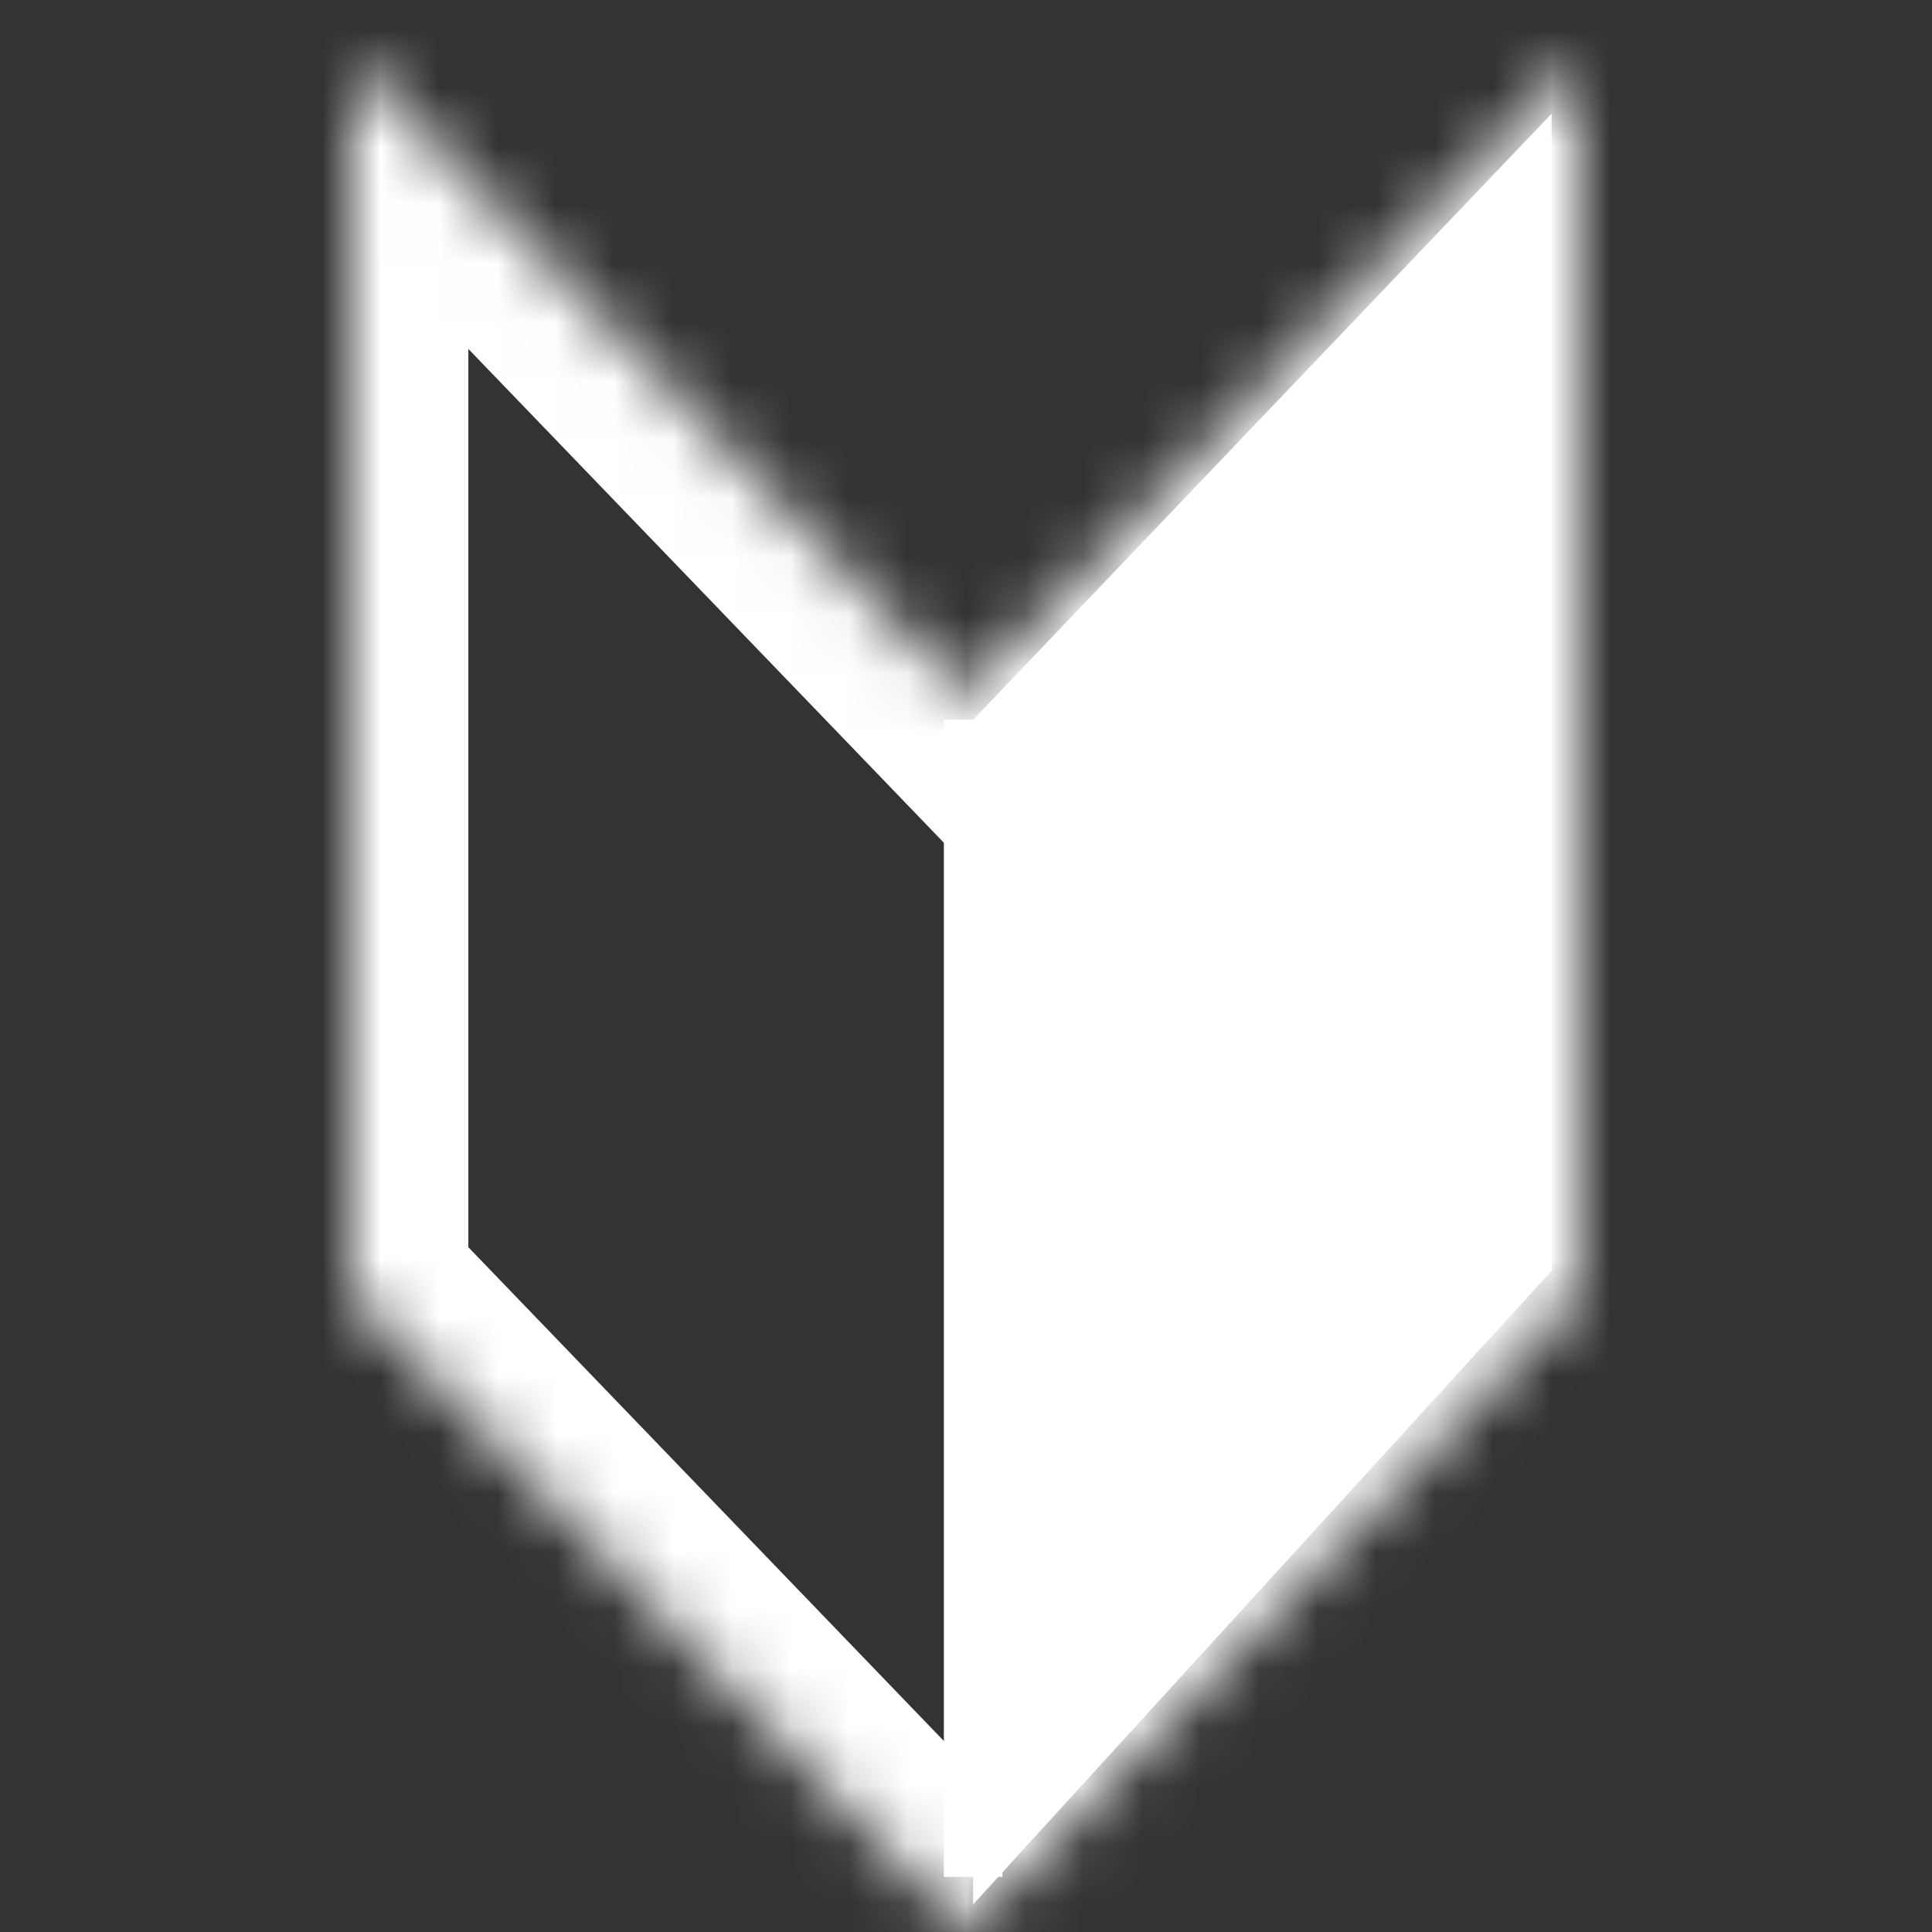
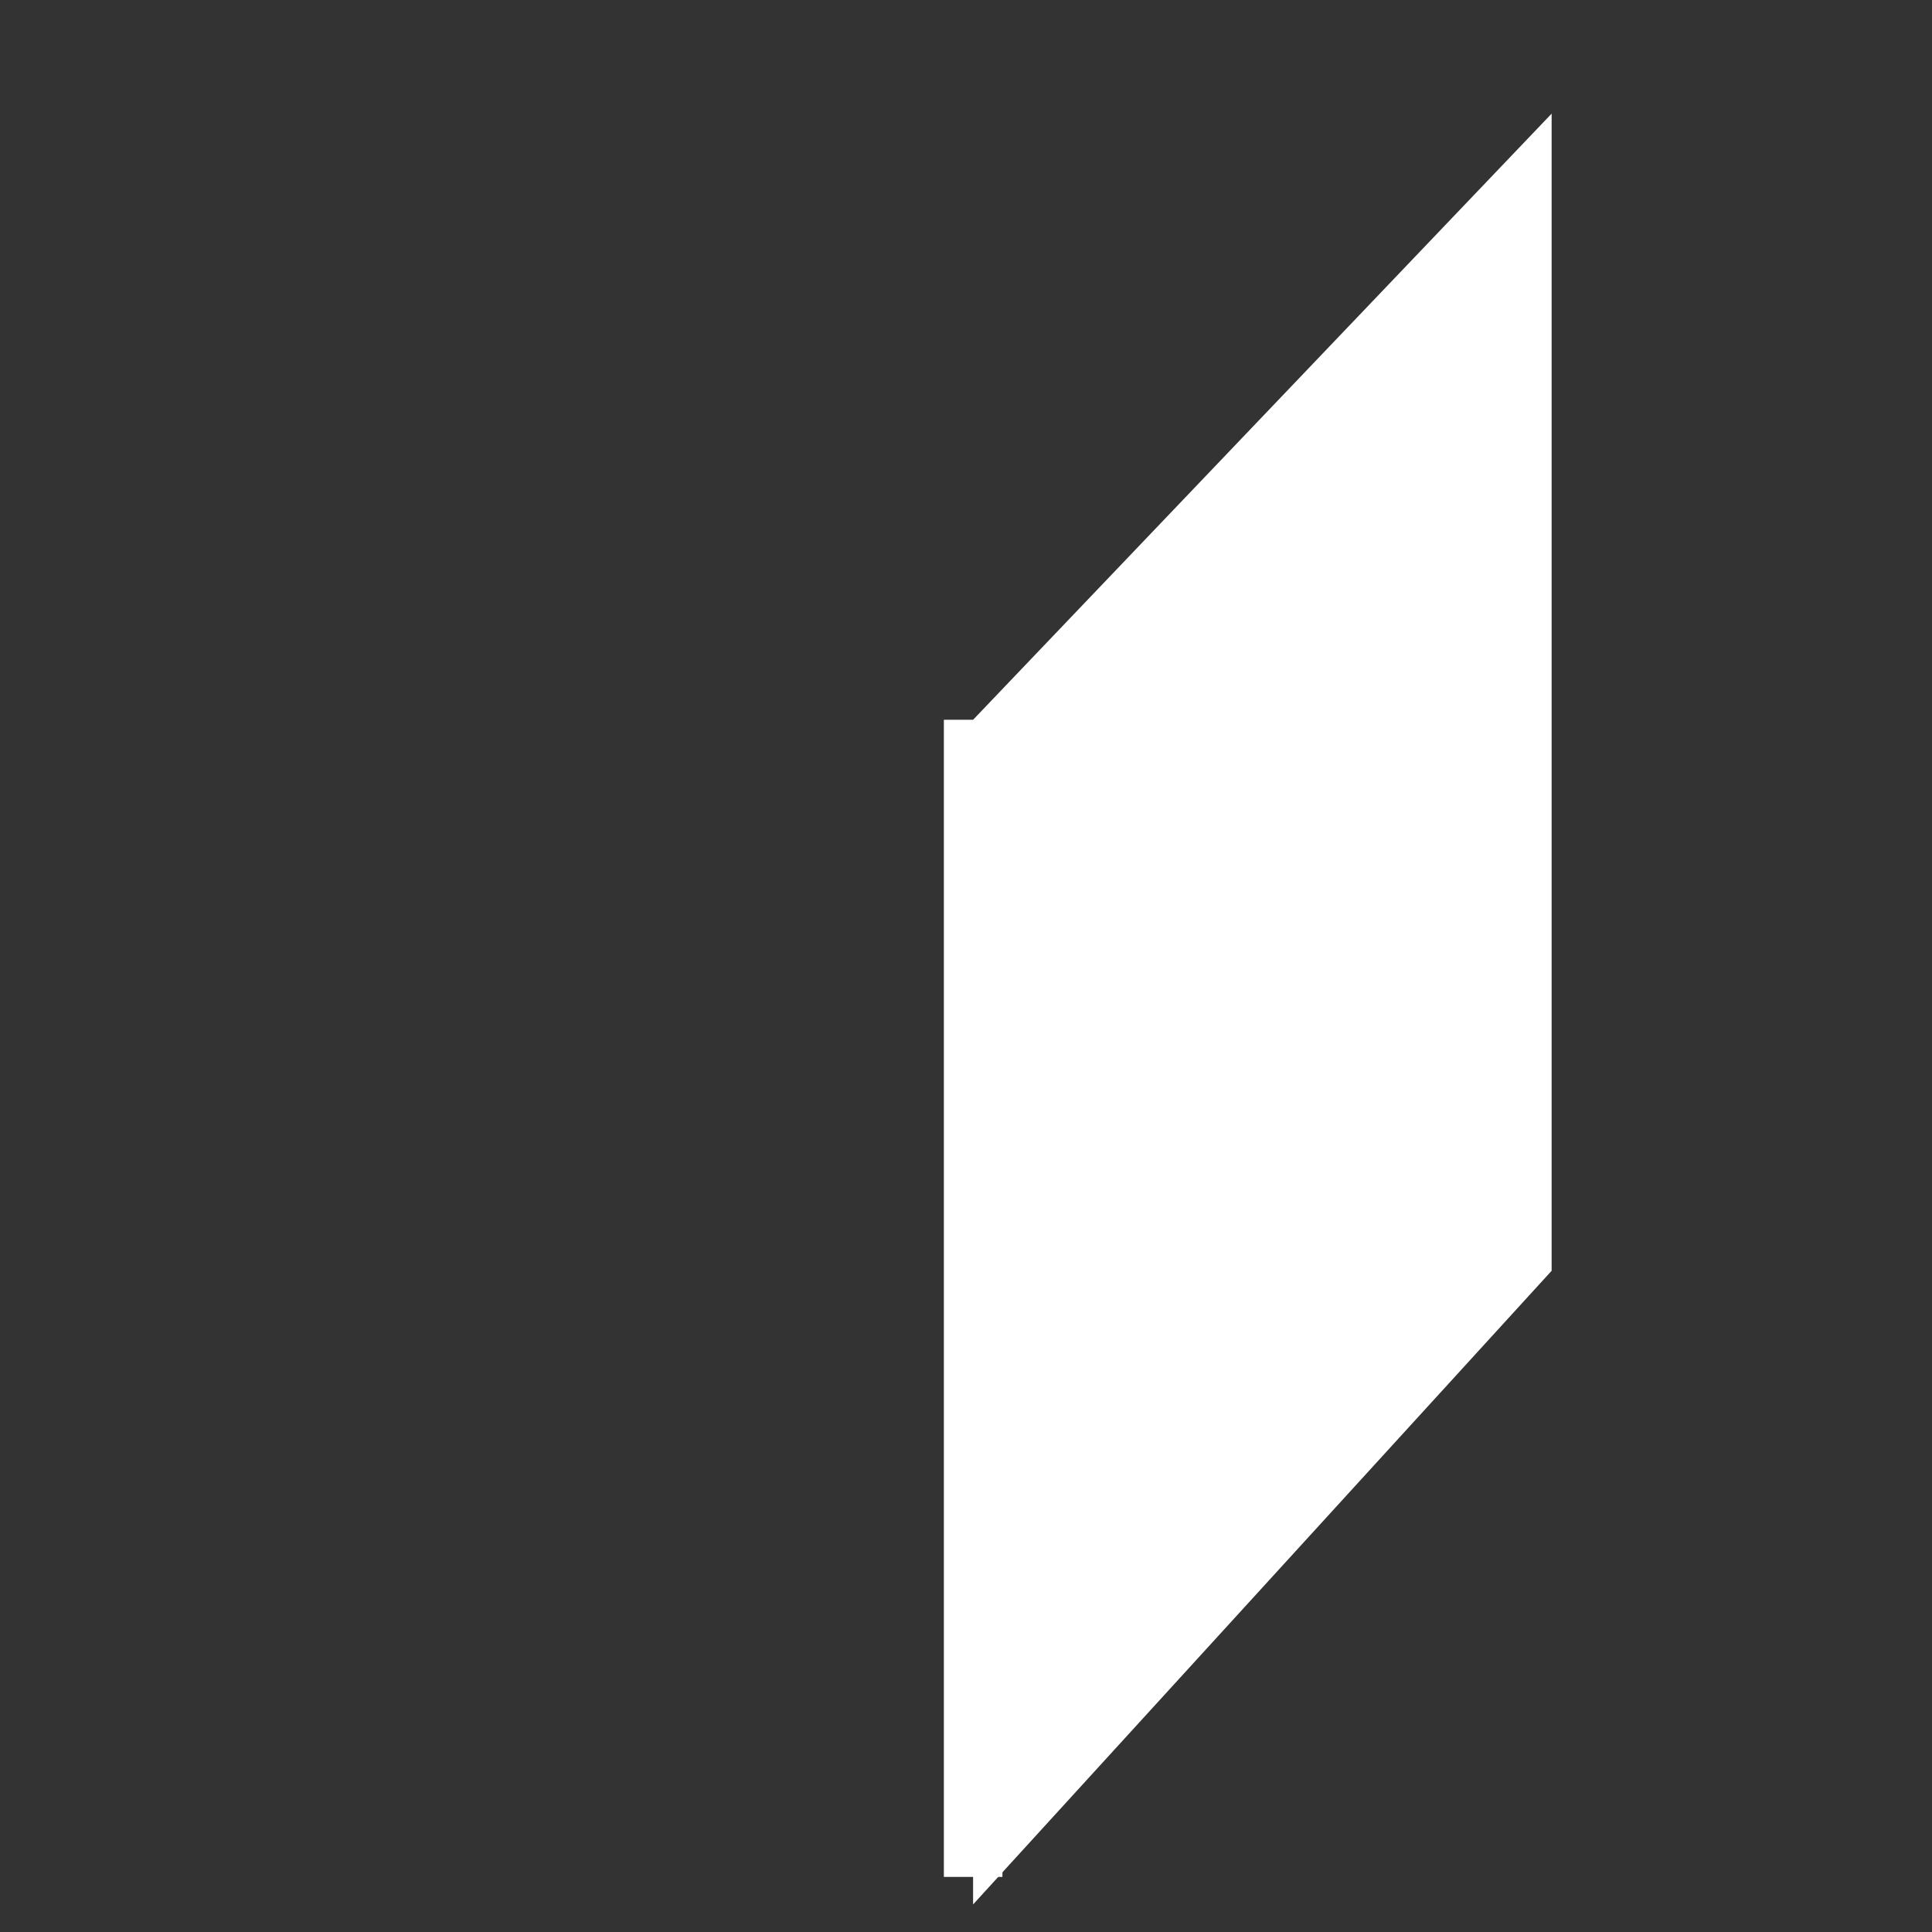
<svg xmlns="http://www.w3.org/2000/svg" width="33" height="33" viewBox="0 0 33 33" fill="none">
  <rect x="0" y="0" width="33" height="33" fill="#333333" stroke="none" />
  <path d="M17.621 12.695L25.503 4.437V21.318L17.621 29.951V12.695Z" fill="white" stroke="white" stroke-width="2" />
  <mask id="path-2-inside-1_1518_4390" fill="white">
-     <path fill-rule="evenodd" clip-rule="evenodd" d="M6 1L16.487 11.891L26.975 1V22.109L16.487 33L6 22.109V1Z" />
-   </mask>
-   <path d="M16.487 11.891L15.047 13.278L16.487 14.774L17.928 13.278L16.487 11.891ZM6 1L7.44 -0.387L4 -3.96L4 1H6ZM26.975 1H28.975V-3.96L25.534 -0.387L26.975 1ZM26.975 22.109L28.415 23.497L28.975 22.916V22.109H26.975ZM16.487 33L15.047 34.387L16.487 35.883L17.928 34.387L16.487 33ZM6 22.109H4V22.916L4.559 23.497L6 22.109ZM17.928 10.504L7.44 -0.387L4.559 2.387L15.047 13.278L17.928 10.504ZM17.928 13.278L28.415 2.387L25.534 -0.387L15.047 10.504L17.928 13.278ZM24.975 1V22.109H28.975V1H24.975ZM25.534 20.722L15.047 31.613L17.928 34.387L28.415 23.497L25.534 20.722ZM4.559 23.497L15.047 34.387L17.928 31.613L7.44 20.722L4.559 23.497ZM4 1V22.109H8V1H4Z" fill="white" mask="url(#path-2-inside-1_1518_4390)" />
+     </mask>
  <path d="M16.622 12.294L16.622 32.059" stroke="white" />
</svg>